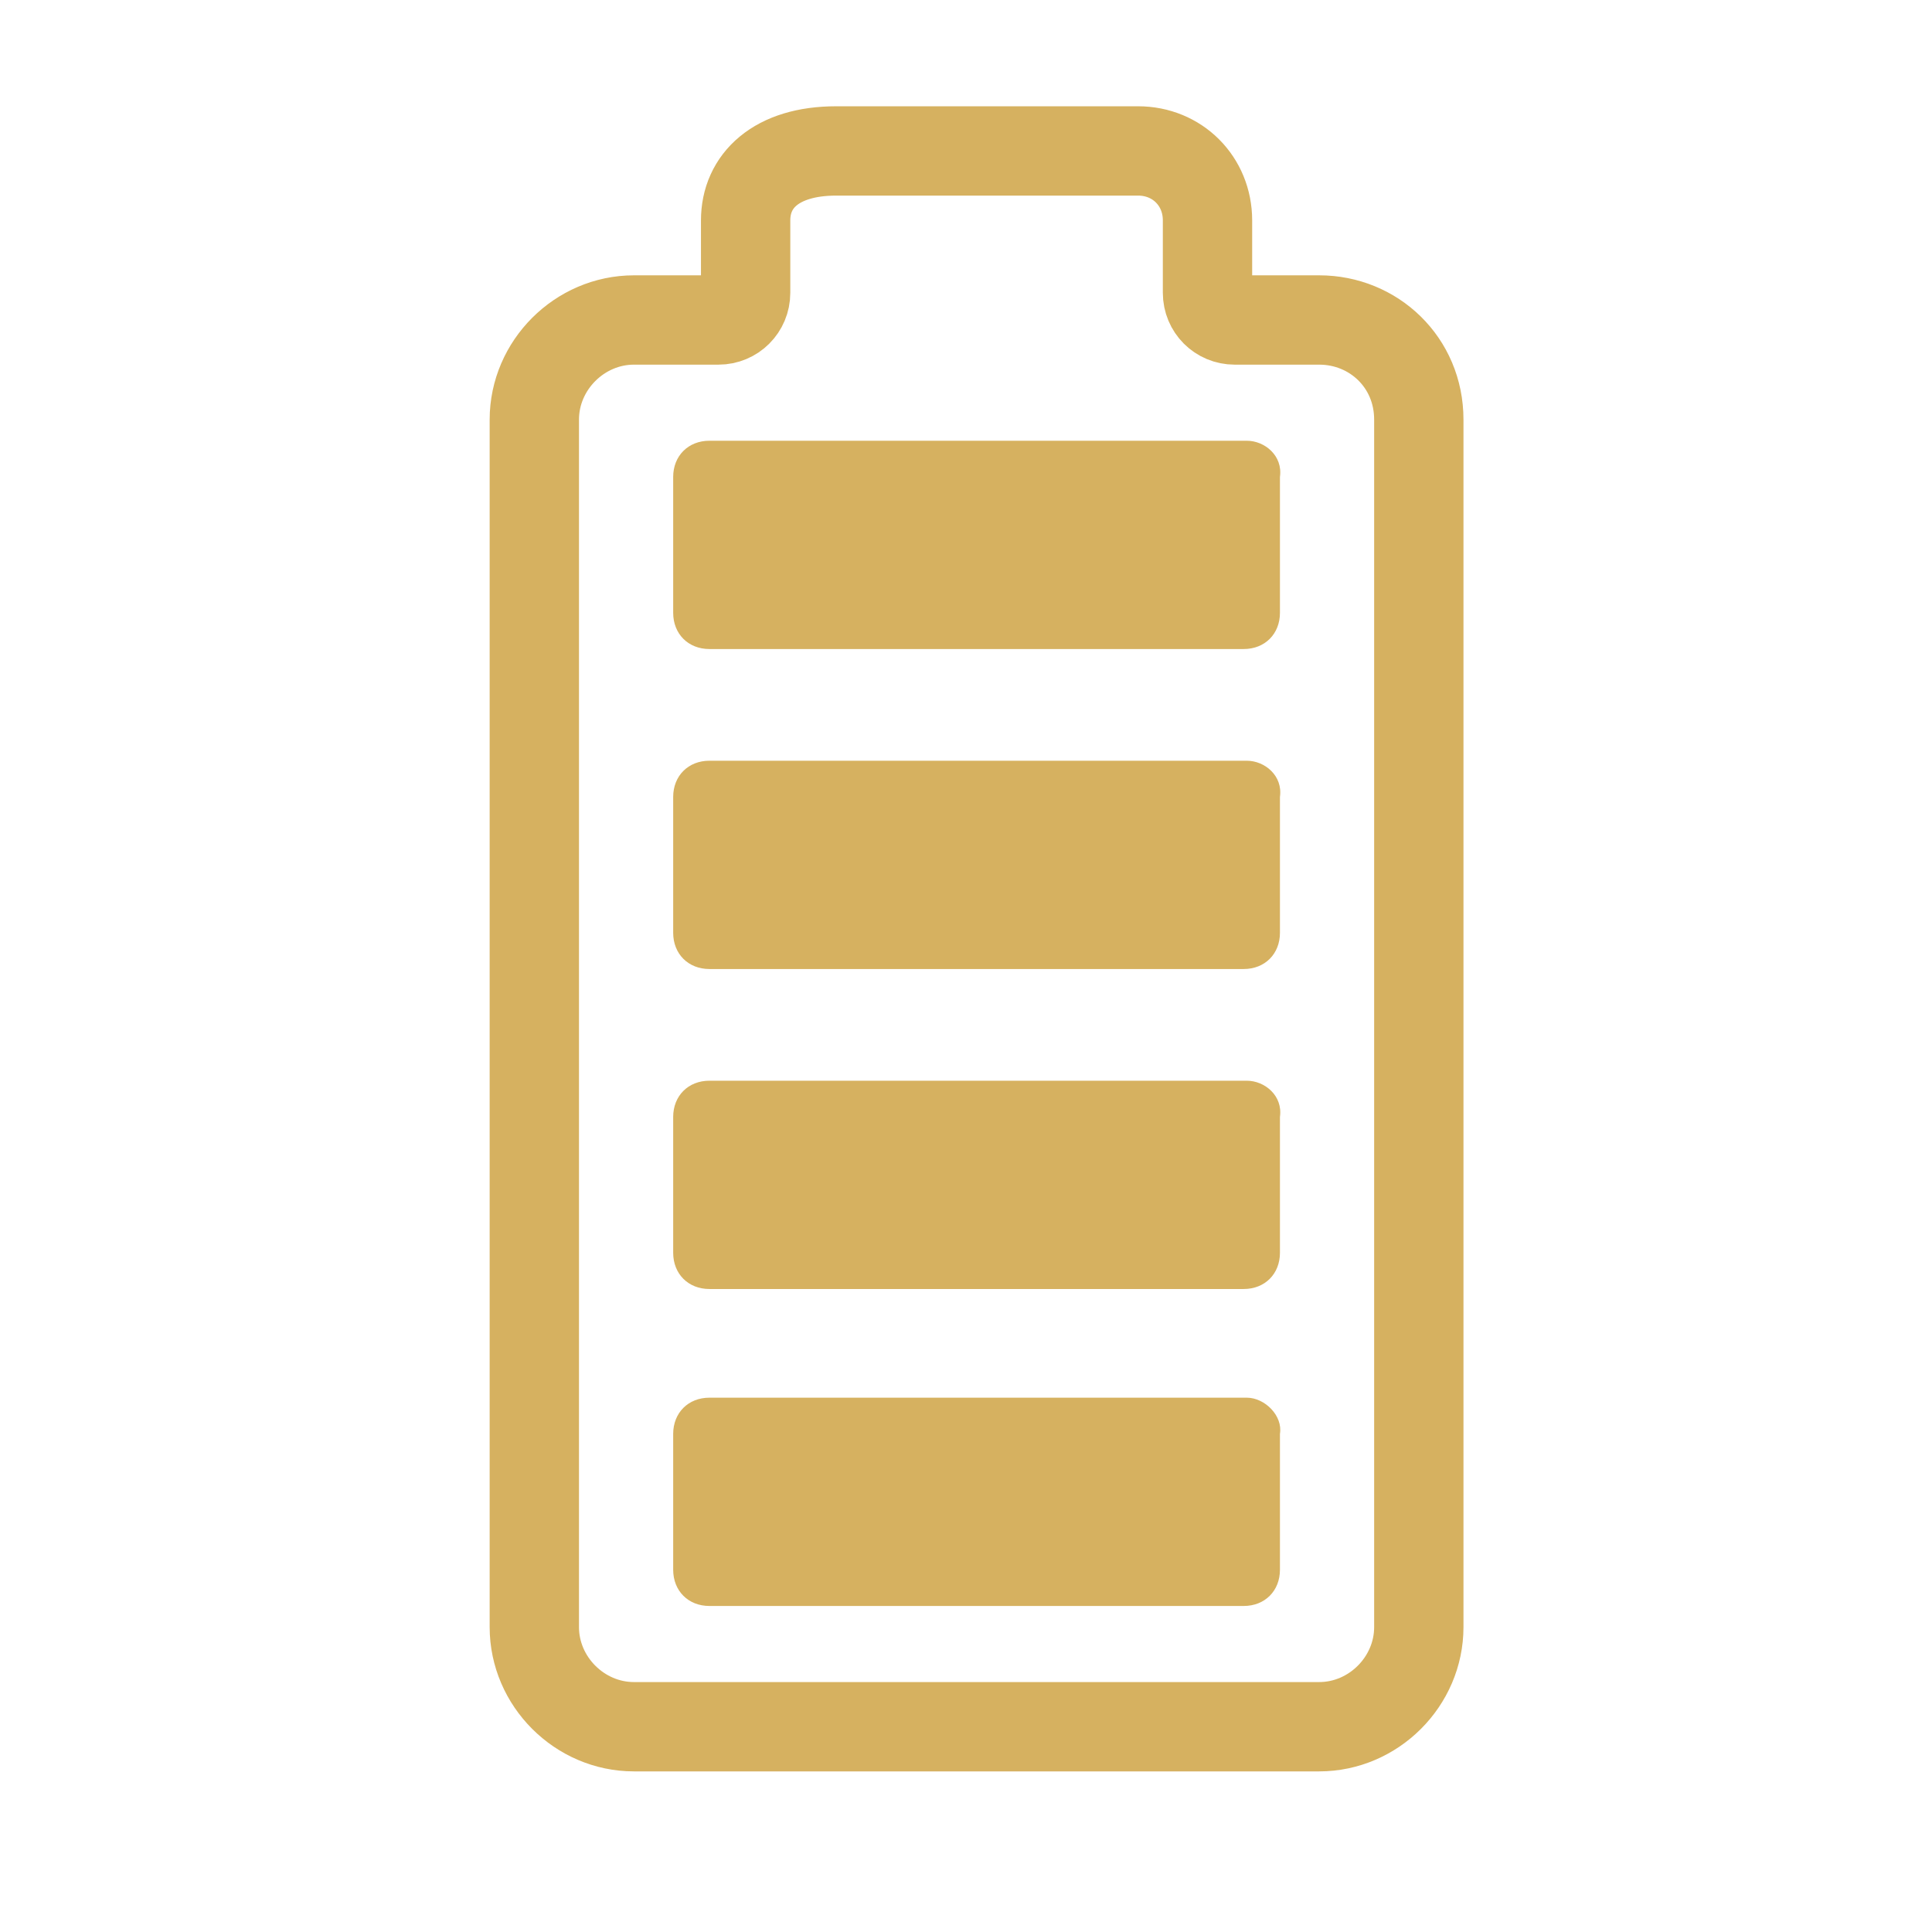
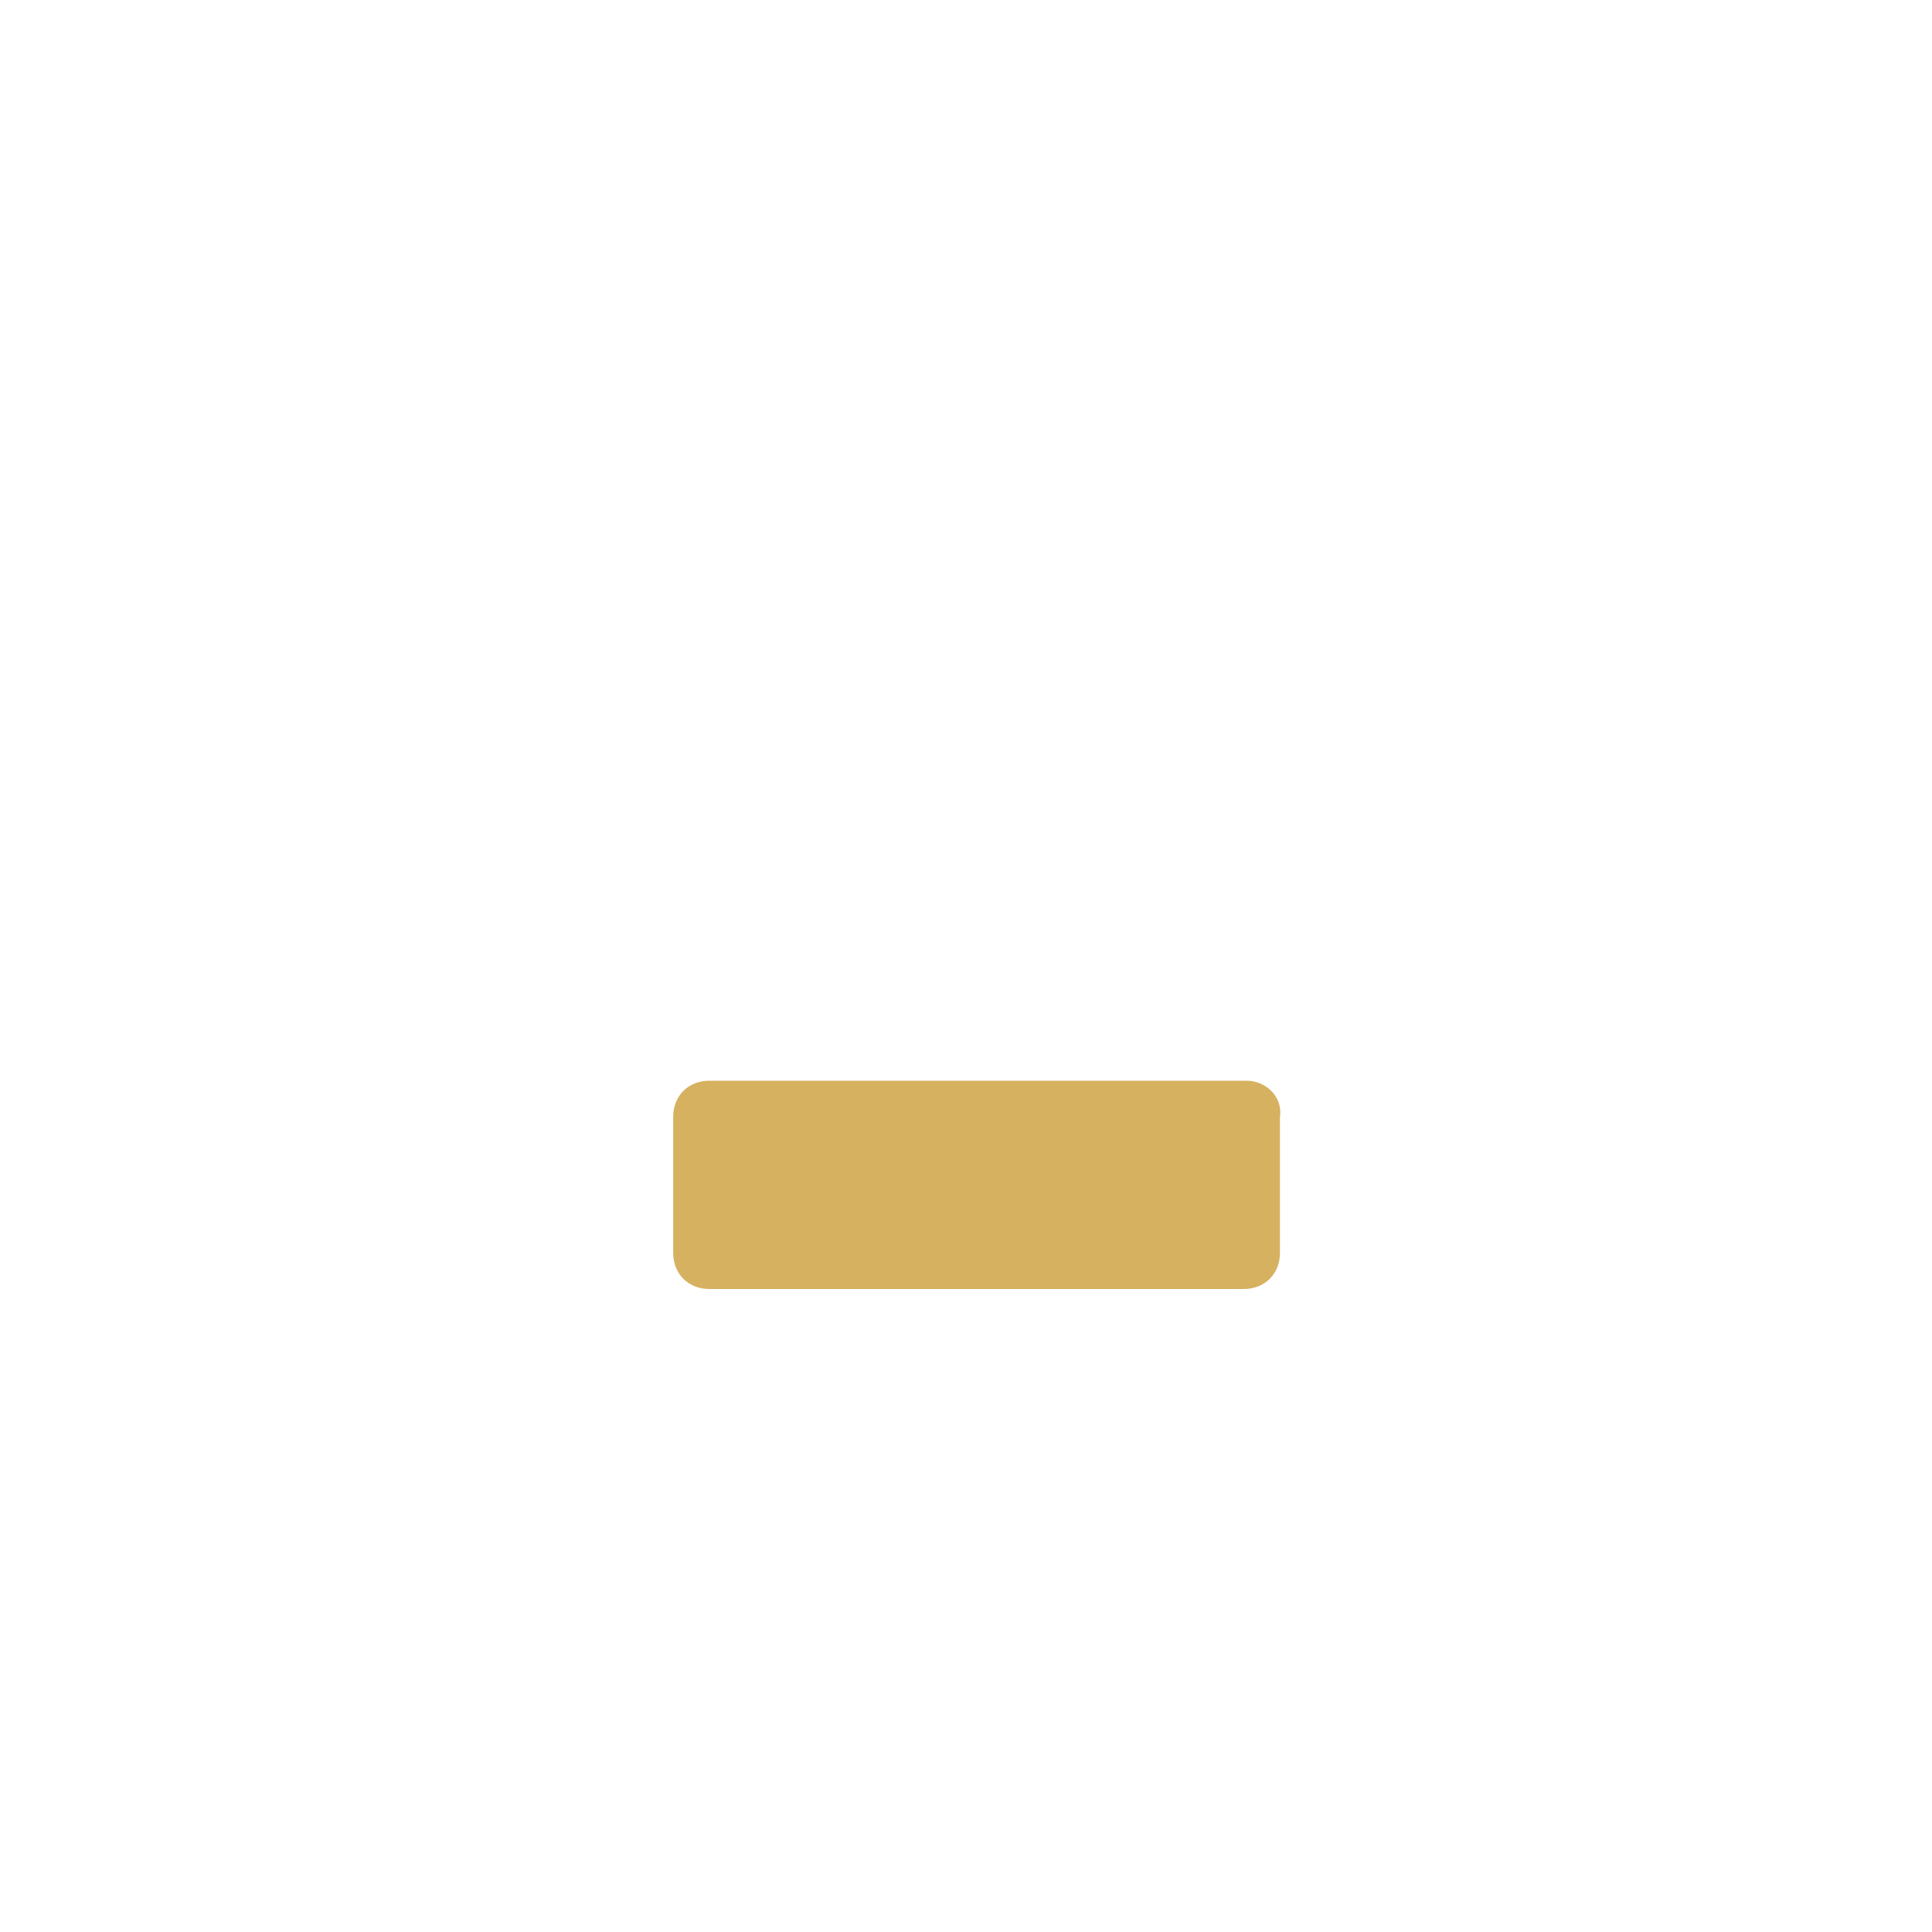
<svg xmlns="http://www.w3.org/2000/svg" version="1.1" id="Lager_1" x="0px" y="0px" viewBox="0 0 64 64" style="enable-background:new 0 0 64 64;" xml:space="preserve">
  <style type="text/css">
	.st0{fill:none;stroke:#D6B160;stroke-width:2.959;stroke-miterlimit:10;}
	.st1{fill:#D6B160;}
</style>
  <g>
-     <path class="st0" d="M43.7,10.6h-2.8c-0.5,0-0.9-0.4-0.9-0.9V7.3C40,6,39,5,37.7,5h-10c-2,0-3,1-3,2.3v2.4c0,0.5-0.4,0.9-0.9,0.9   H21c-1.8,0-3.3,1.5-3.3,3.3v40c0,1.8,1.5,3.3,3.3,3.3h22.7c1.8,0,3.3-1.5,3.3-3.3v-40C47,12,45.5,10.6,43.7,10.6z" />
-     <path class="st1" d="M41.3,46.3H23.5c-0.7,0-1.2,0.5-1.2,1.2V52c0,0.7,0.5,1.2,1.2,1.2h17.7c0.7,0,1.2-0.5,1.2-1.2v-4.5   C42.5,46.9,41.9,46.3,41.3,46.3z" />
-     <path class="st1" d="M41.3,14.6H23.5c-0.7,0-1.2,0.5-1.2,1.2v4.5c0,0.7,0.5,1.2,1.2,1.2h17.7c0.7,0,1.2-0.5,1.2-1.2v-4.5   C42.5,15.1,41.9,14.6,41.3,14.6z" />
-     <path class="st1" d="M41.3,25.2H23.5c-0.7,0-1.2,0.5-1.2,1.2v4.5c0,0.7,0.5,1.2,1.2,1.2h17.7c0.7,0,1.2-0.5,1.2-1.2v-4.5   C42.5,25.7,41.9,25.2,41.3,25.2z" />
    <path class="st1" d="M41.3,35.8H23.5c-0.7,0-1.2,0.5-1.2,1.2v4.5c0,0.7,0.5,1.2,1.2,1.2h17.7c0.7,0,1.2-0.5,1.2-1.2V37   C42.5,36.3,41.9,35.8,41.3,35.8z" />
  </g>
</svg>